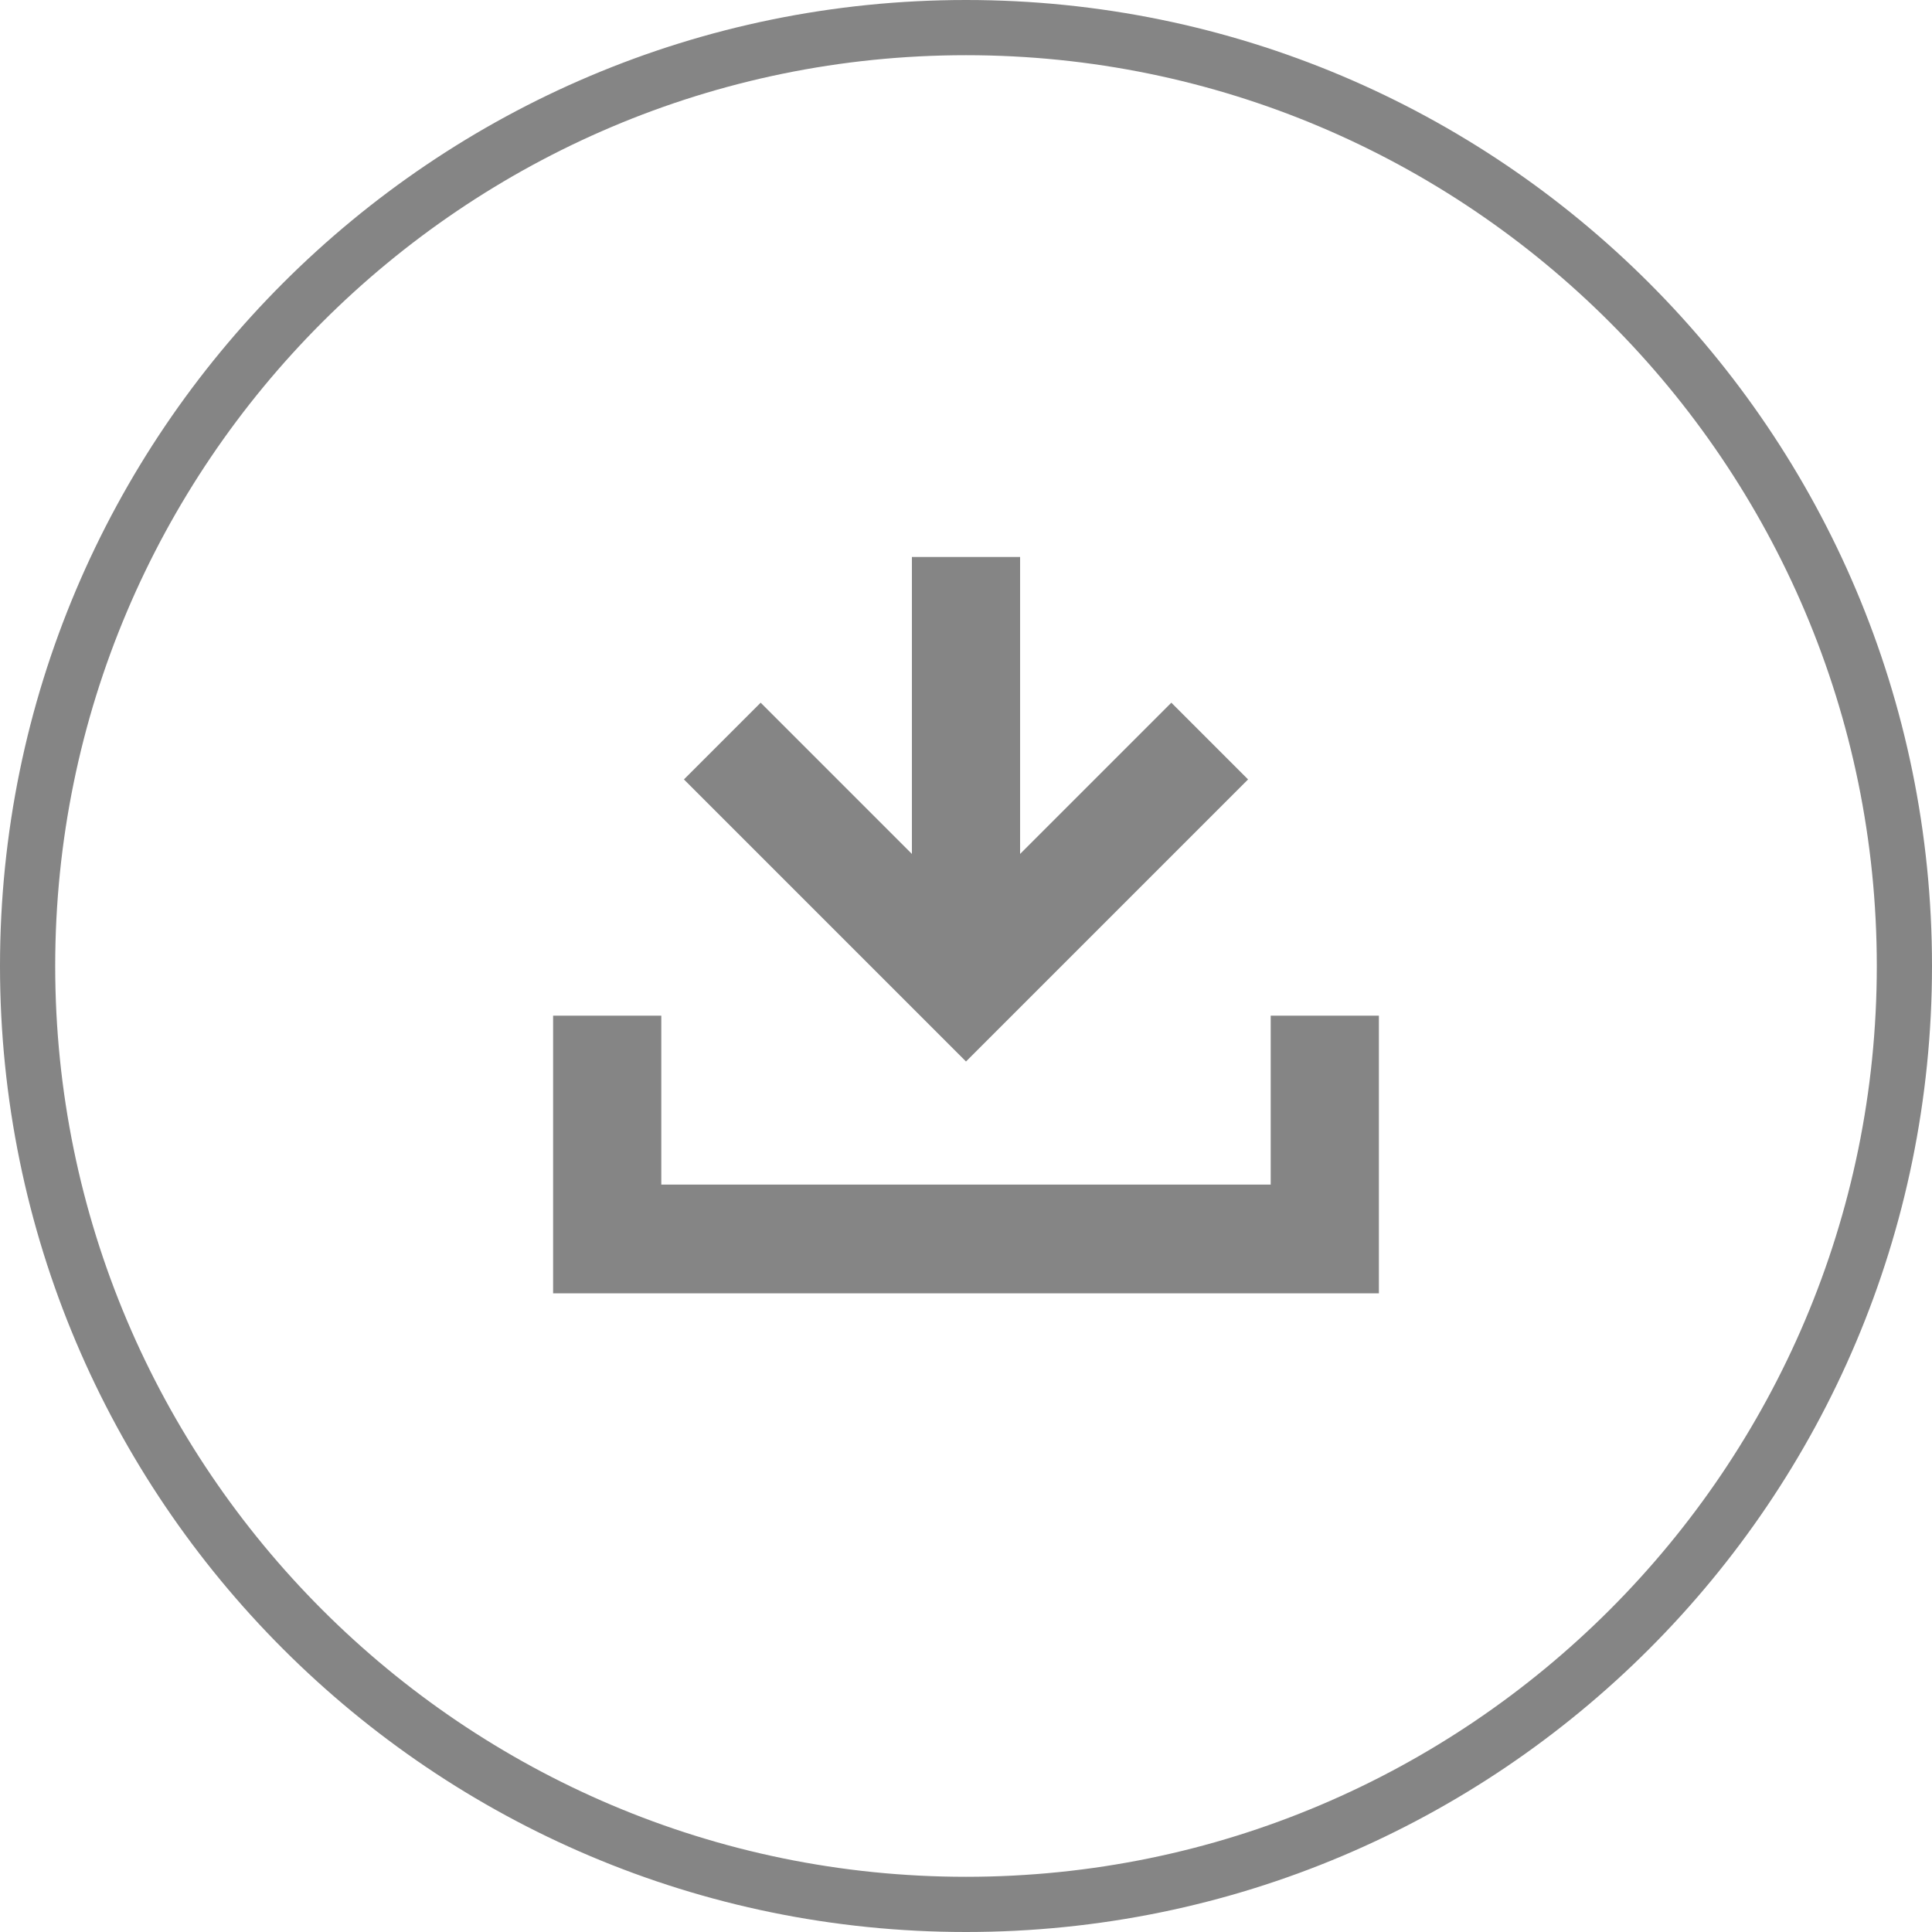
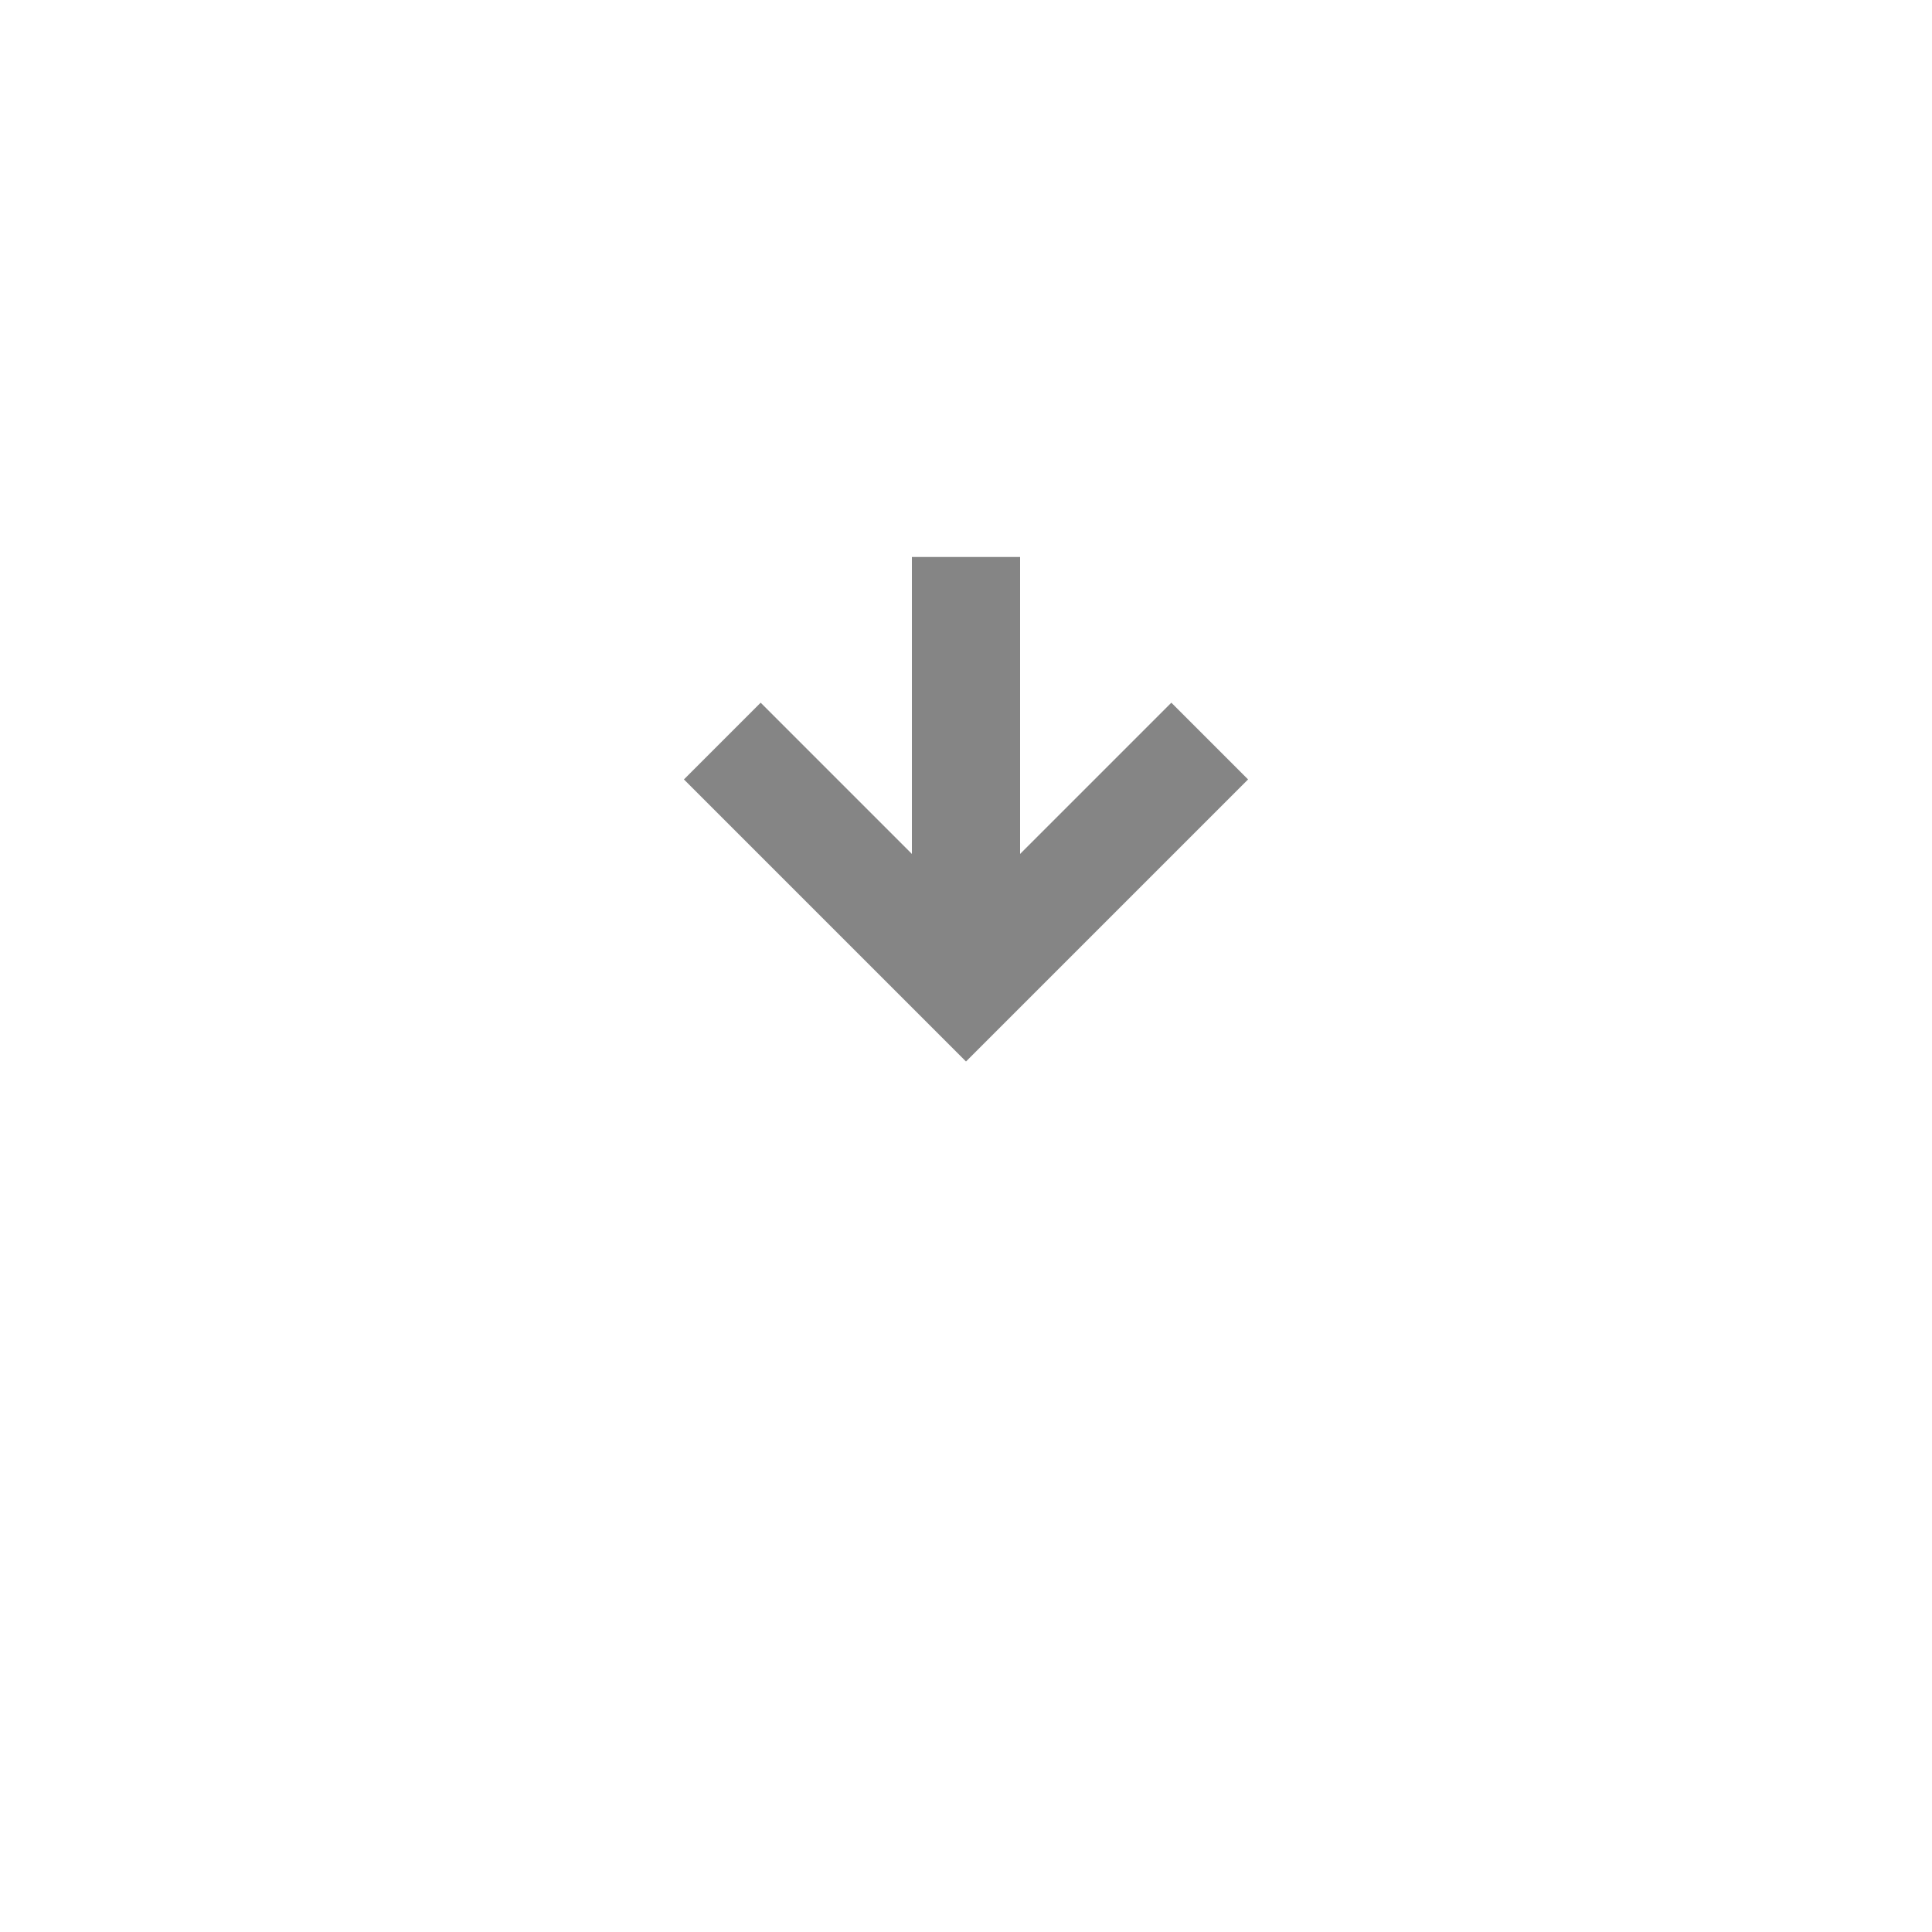
<svg xmlns="http://www.w3.org/2000/svg" id="_レイヤー_2" viewBox="0 0 35 35">
  <defs>
    <style>.cls-1{fill:#858585;stroke-width:0}</style>
  </defs>
  <g id="design">
-     <path class="cls-1" d="M17.5 1C26.6 1 34 8.4 34 17.5S26.6 34 17.5 34 1 26.6 1 17.5 8.4 1 17.5 1m0-1C7.84 0 0 7.84 0 17.5S7.84 35 17.5 35 35 27.17 35 17.5 27.16 0 17.5 0z" />
-     <path class="cls-1" d="M24.98 23.43H10.02V18.4h1.96v3.06h11.04V18.4h1.96v5.03z" />
-     <path class="cls-1" d="M21.22 12.73l-2.74 2.74v-5.38h-1.96v5.38l-2.74-2.74-1.39 1.39 5.11 5.11 5.11-5.11-1.39-1.39z" />
+     <path class="cls-1" d="M21.22 12.73l-2.74 2.74v-5.38h-1.96v5.38l-2.74-2.74-1.39 1.39 5.11 5.11 5.11-5.11-1.39-1.39" />
  </g>
</svg>